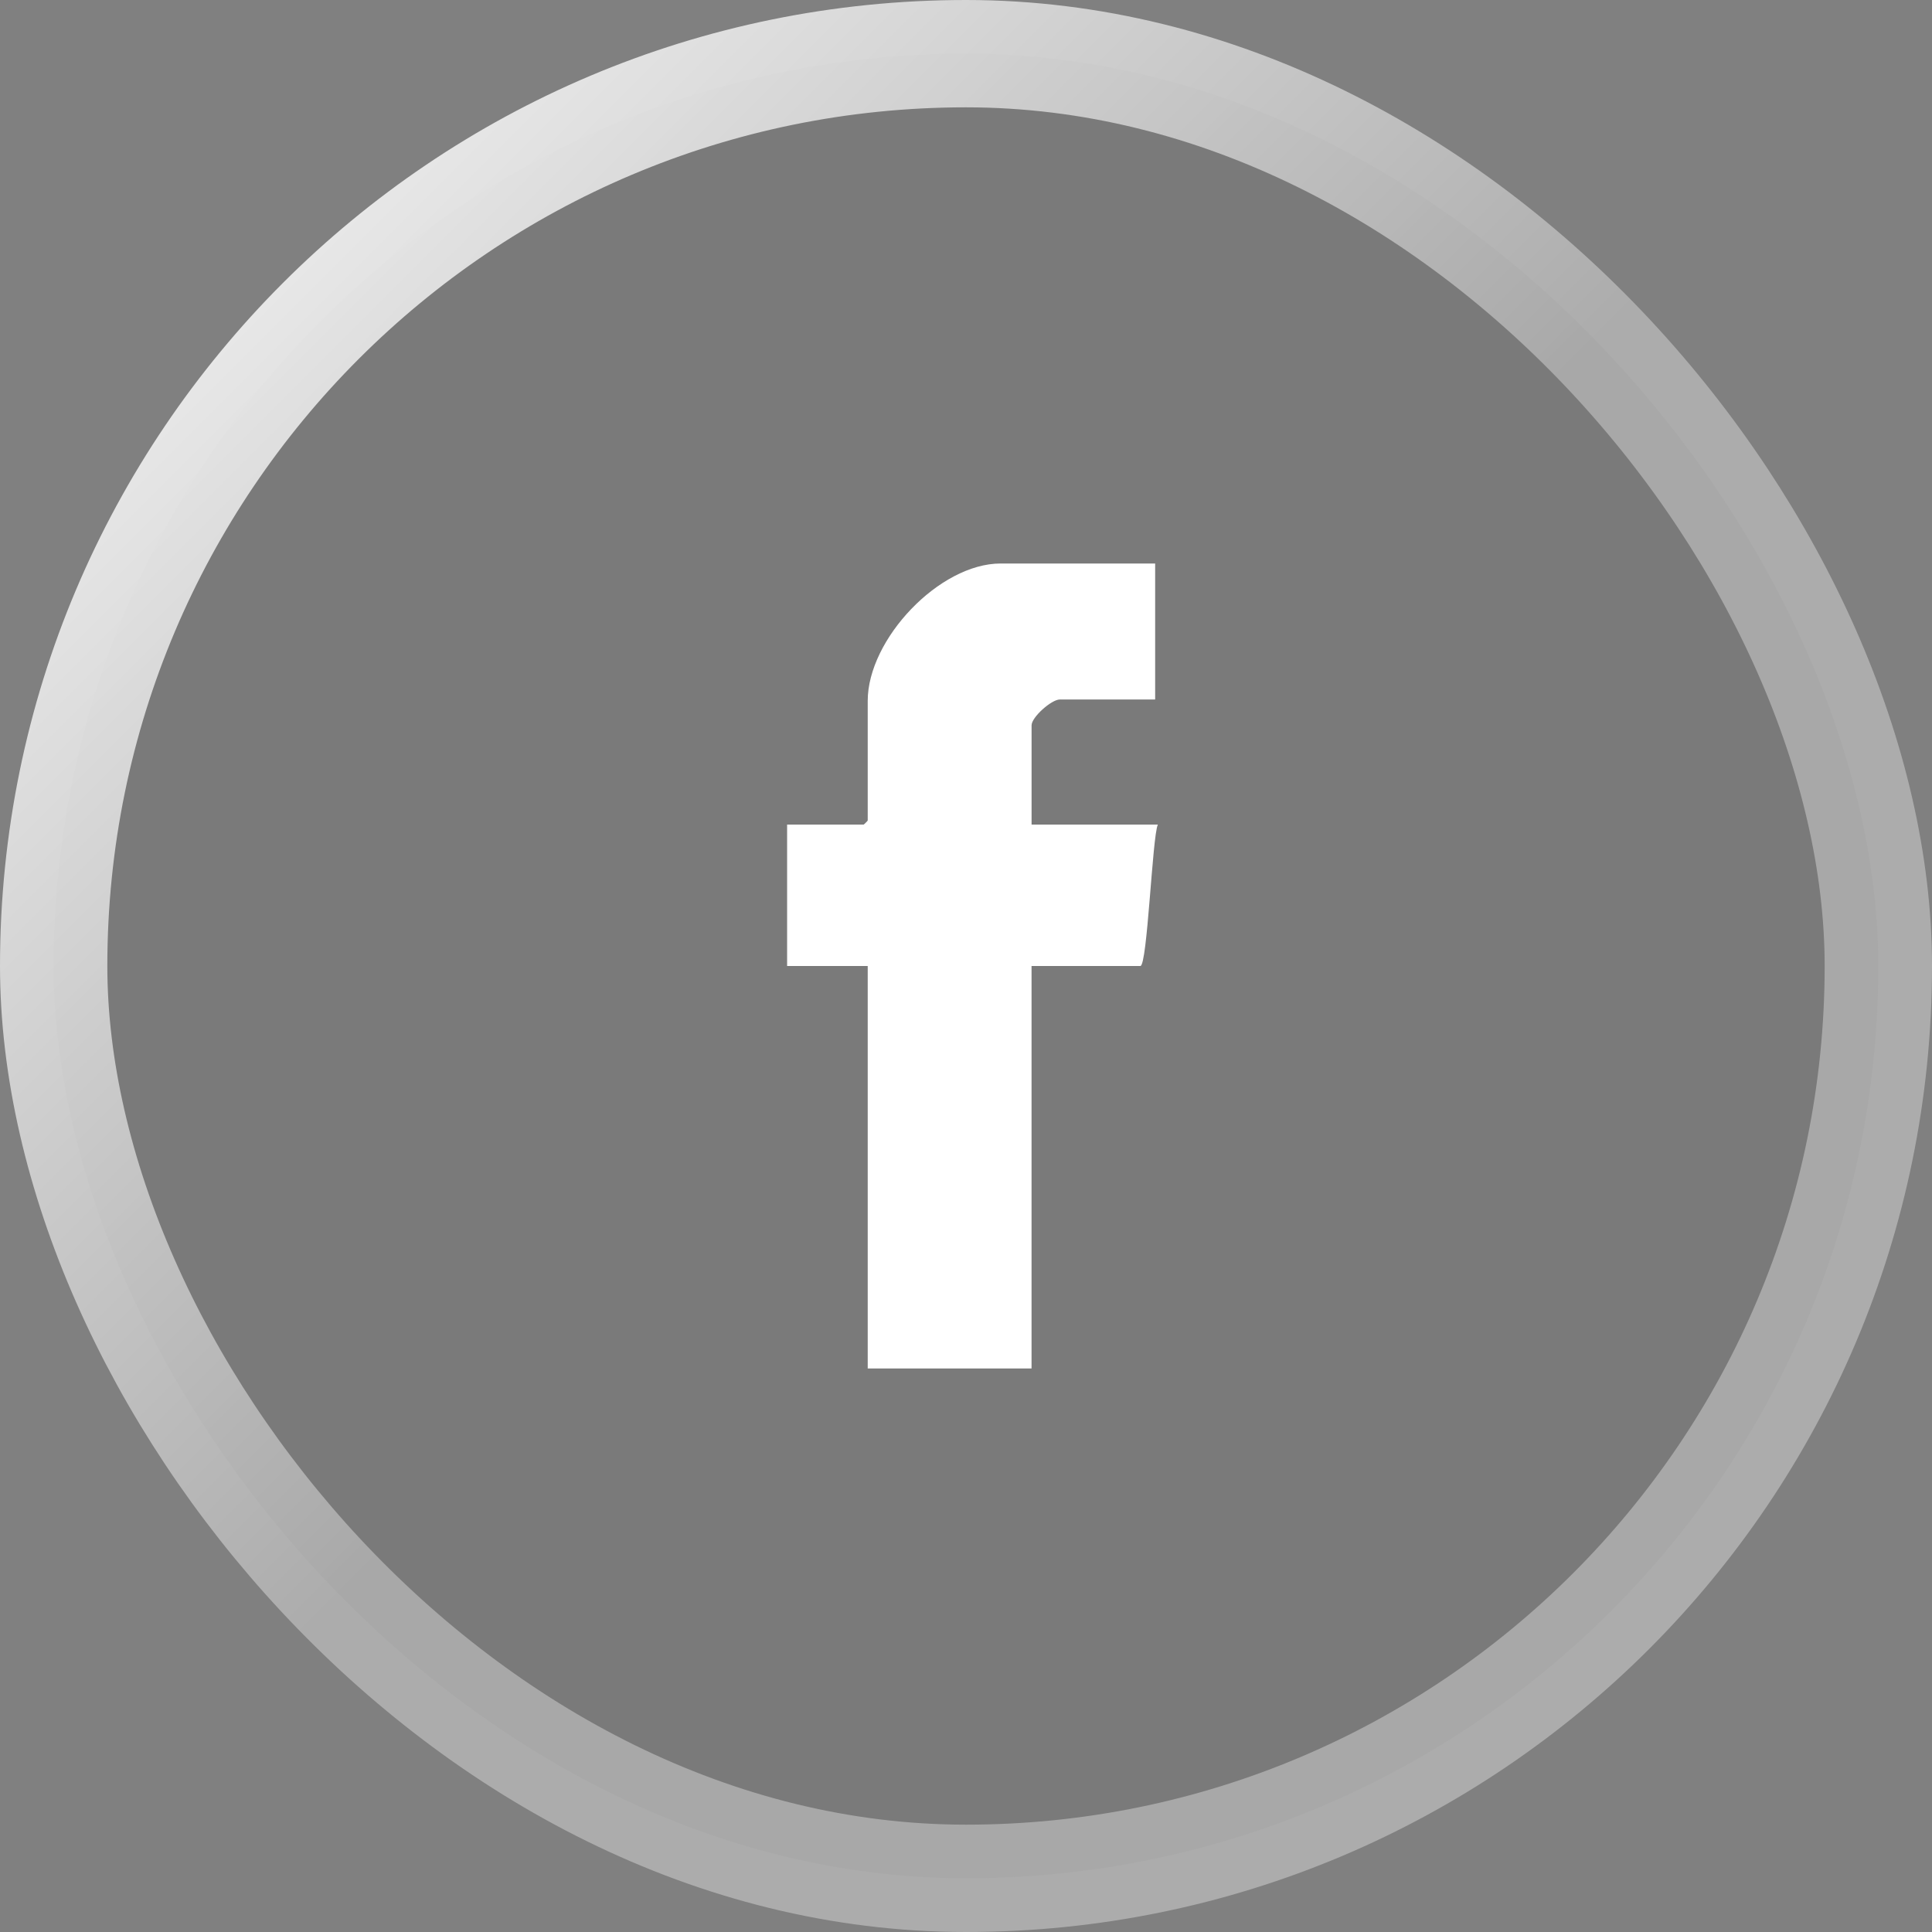
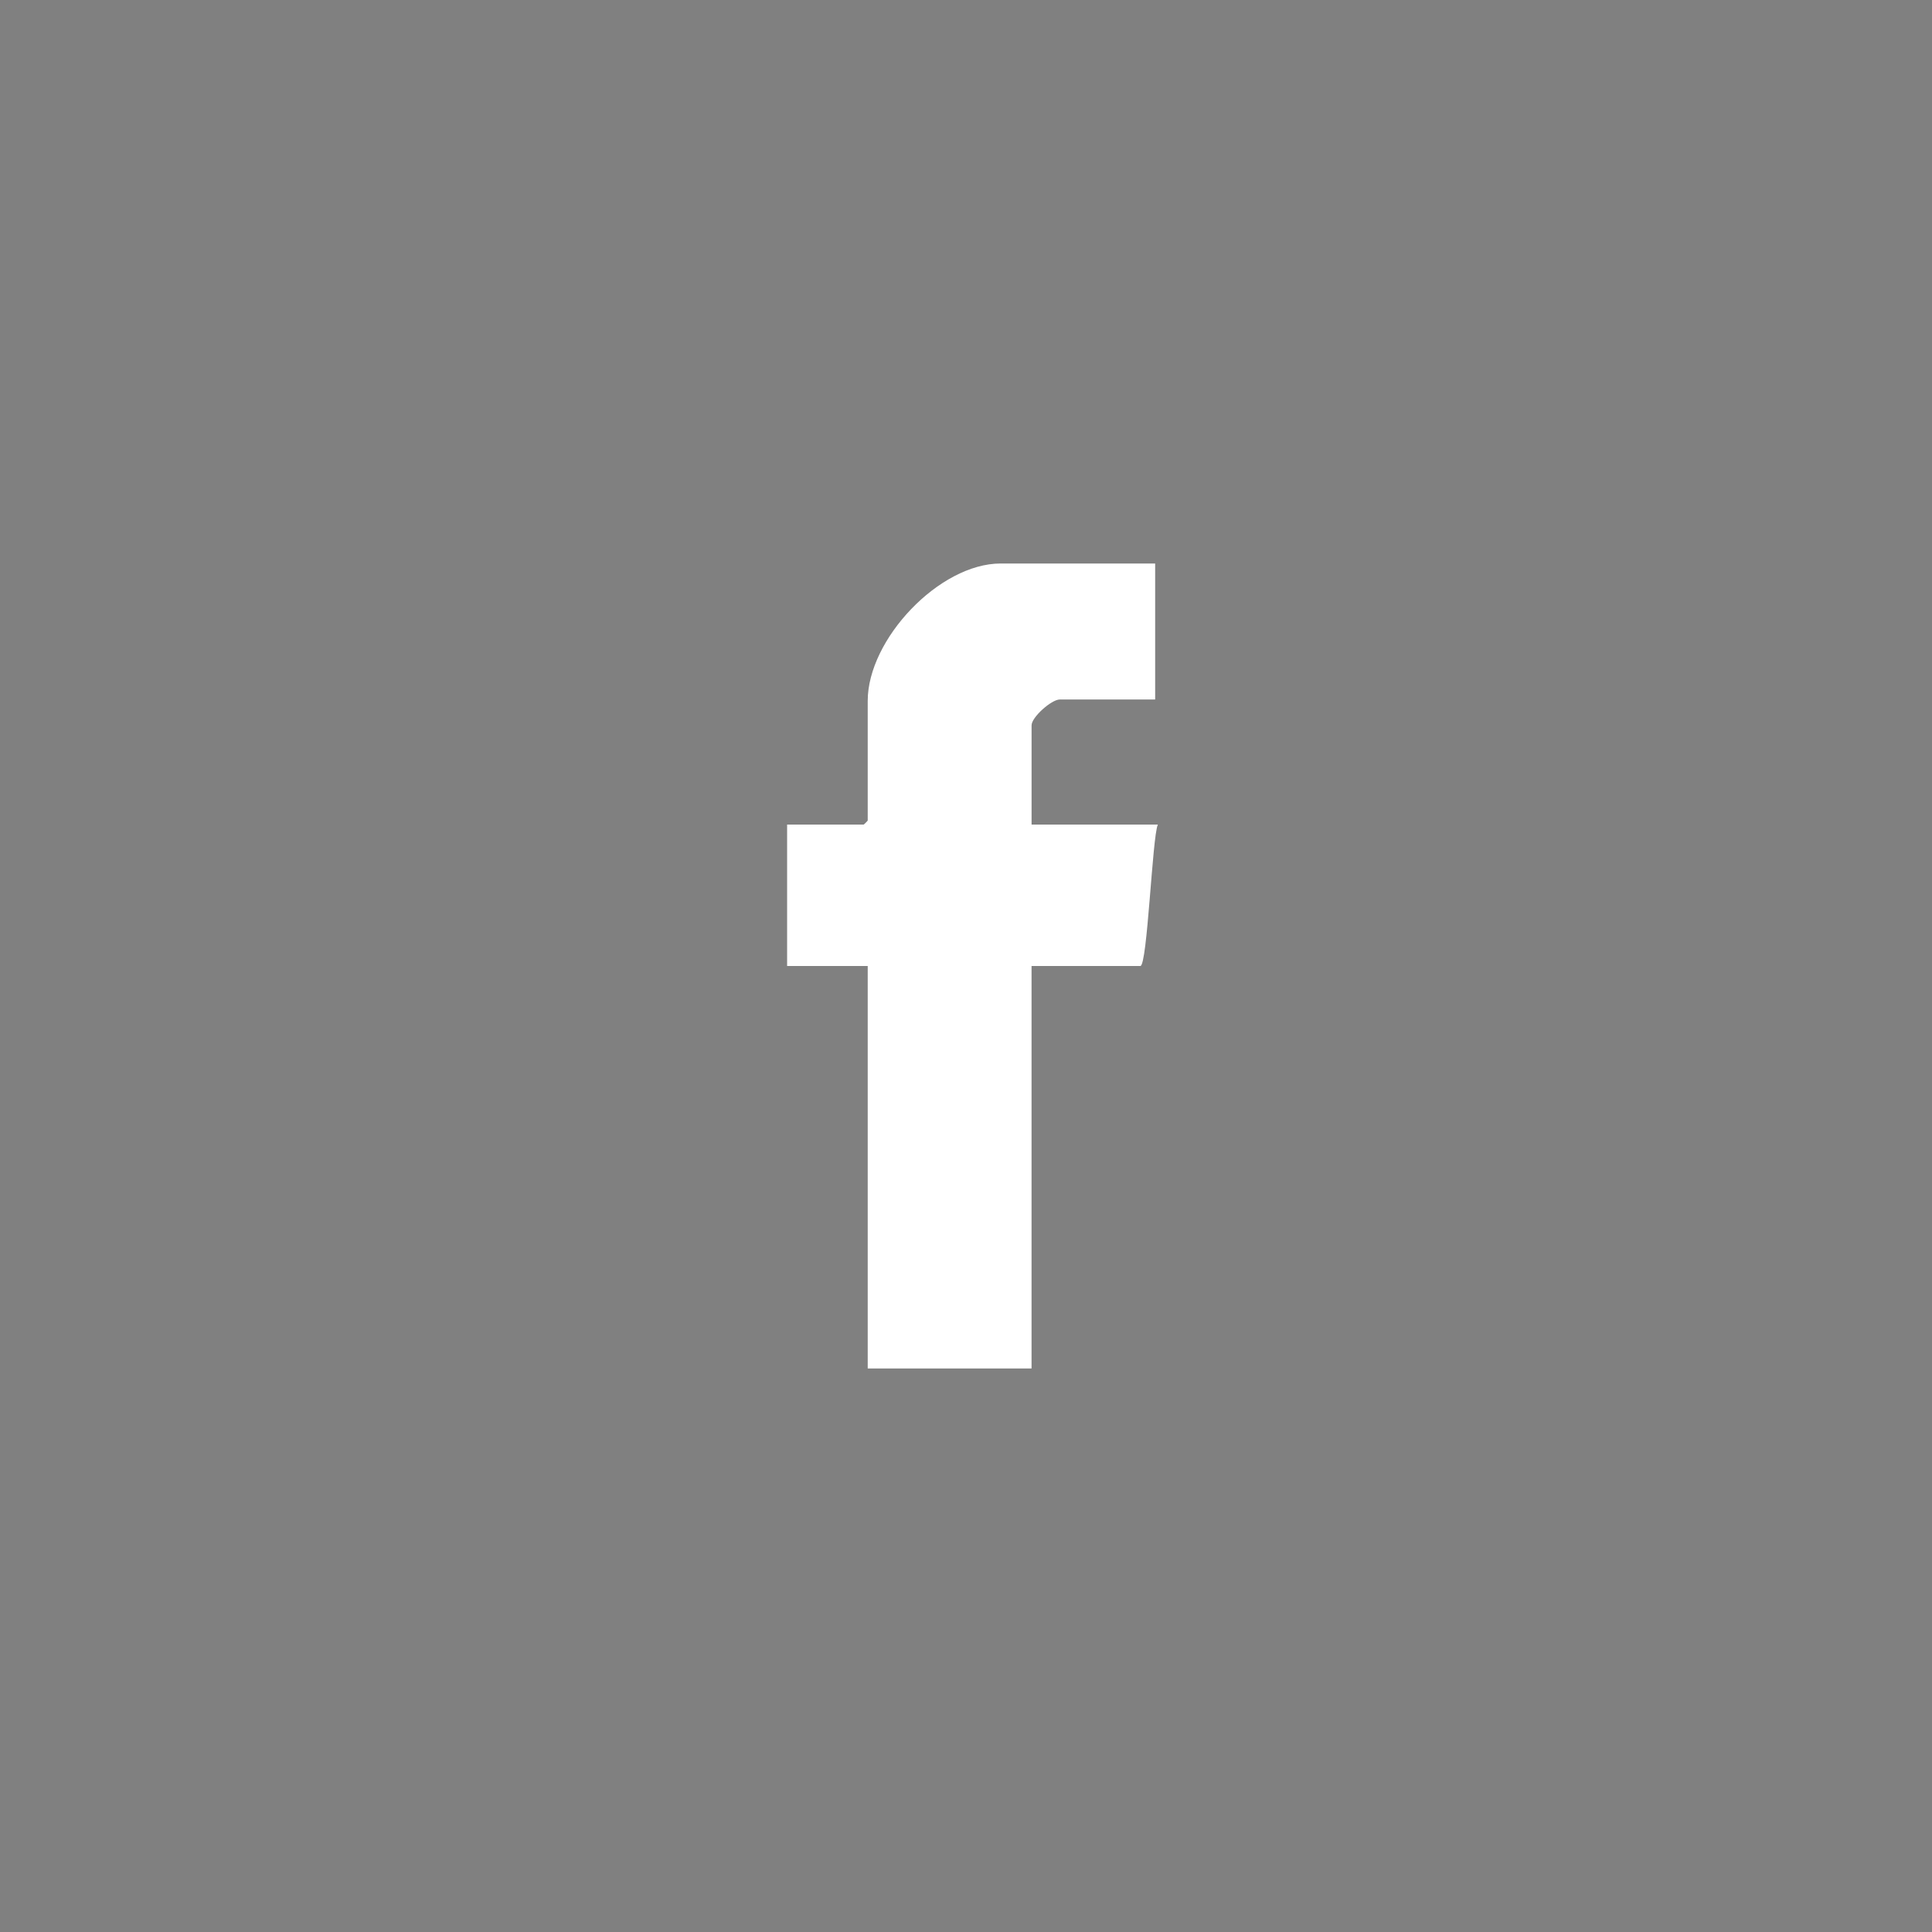
<svg xmlns="http://www.w3.org/2000/svg" width="54" height="54" viewBox="0 0 54 54" fill="none">
  <rect x="0" y="0" width="54" height="54" fill="#808080" stroke="none" />
-   <rect x="1.5" y="1.5" width="51" height="51" rx="25.5" fill="#4D4D4D" fill-opacity="0.1" />
-   <rect x="1.5" y="1.5" width="51" height="51" rx="25.5" stroke="url(#paint0_linear_696_895)" stroke-width="3" stroke-linecap="round" />
  <path d="M32.286 15.75H27.969C26.254 15.75 24.253 17.869 24.253 19.589V22.934C24.253 22.942 24.148 23.047 24.14 23.047H22V27H24.253V38.25H28.832V27H31.873C32.07 27 32.206 23.385 32.362 23.047H28.833V20.272C28.833 20.046 29.389 19.551 29.622 19.551H32.287V15.75H32.286Z" fill="white" />
  <defs>
    <linearGradient id="paint0_linear_696_895" x1="-0.169" y1="0.169" x2="26.831" y2="27.169" gradientUnits="userSpaceOnUse">
      <stop stop-color="white" />
      <stop offset="1" stop-color="white" stop-opacity="0.35" />
    </linearGradient>
  </defs>
</svg>